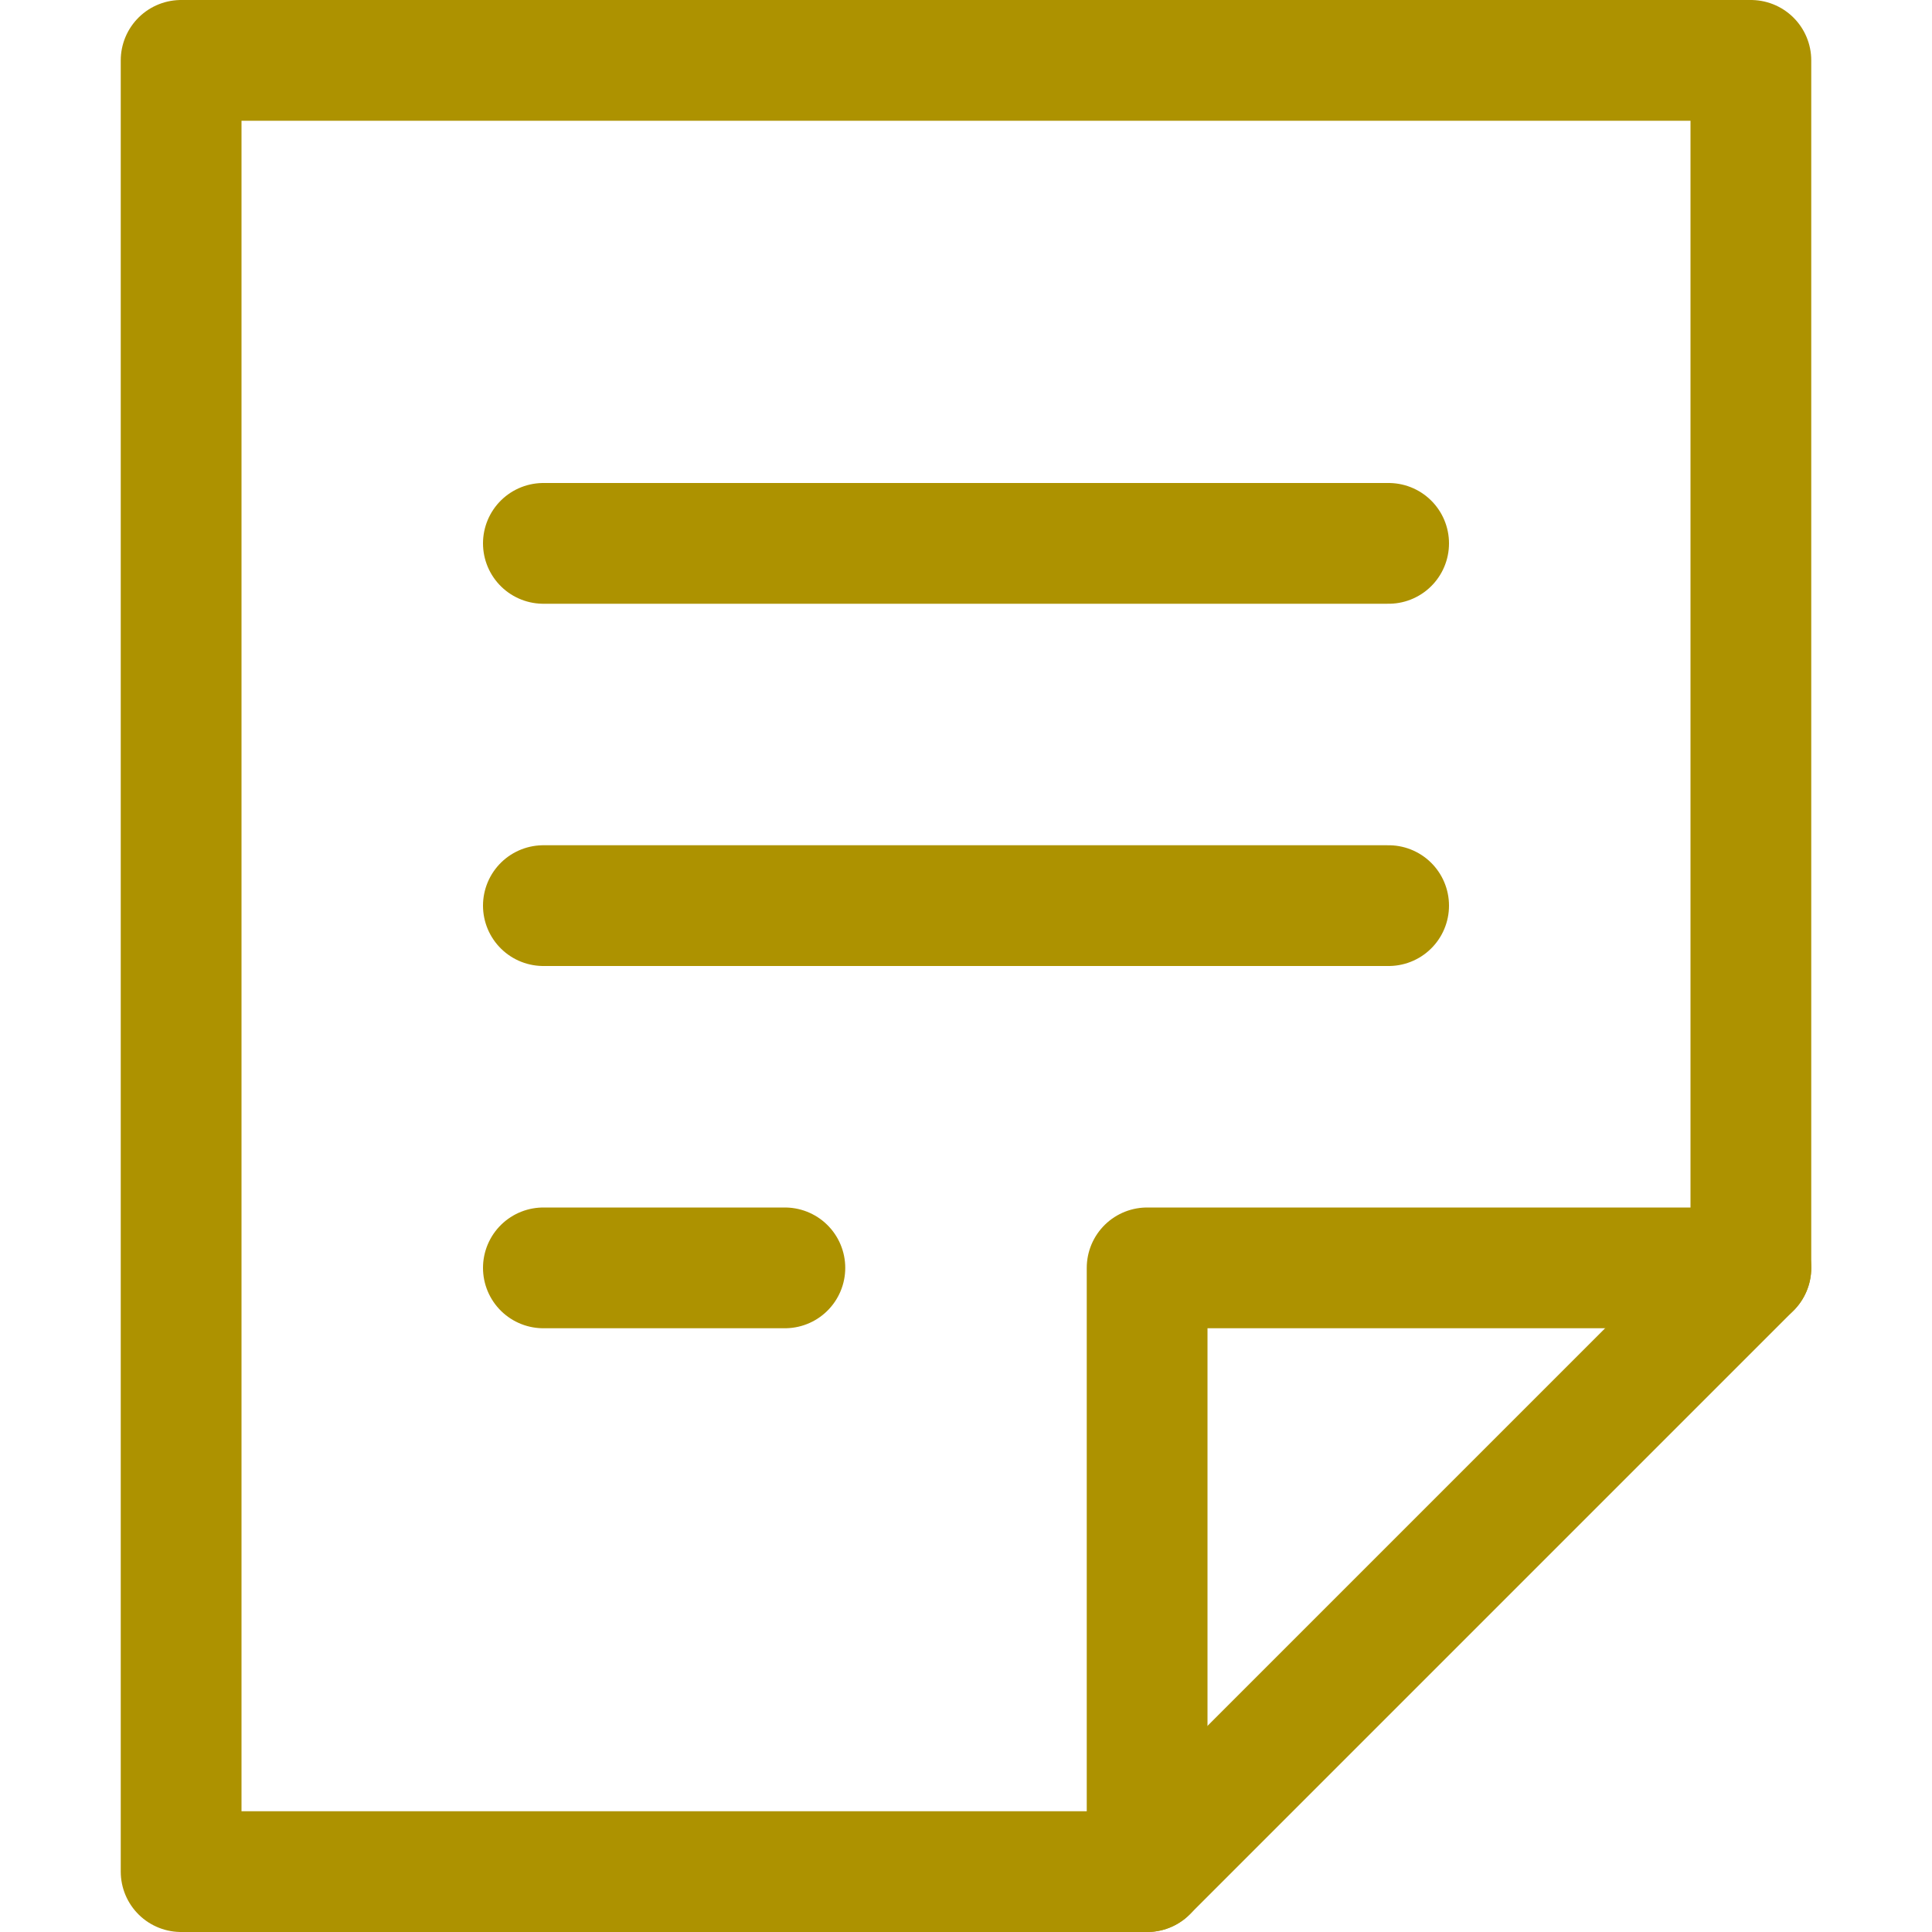
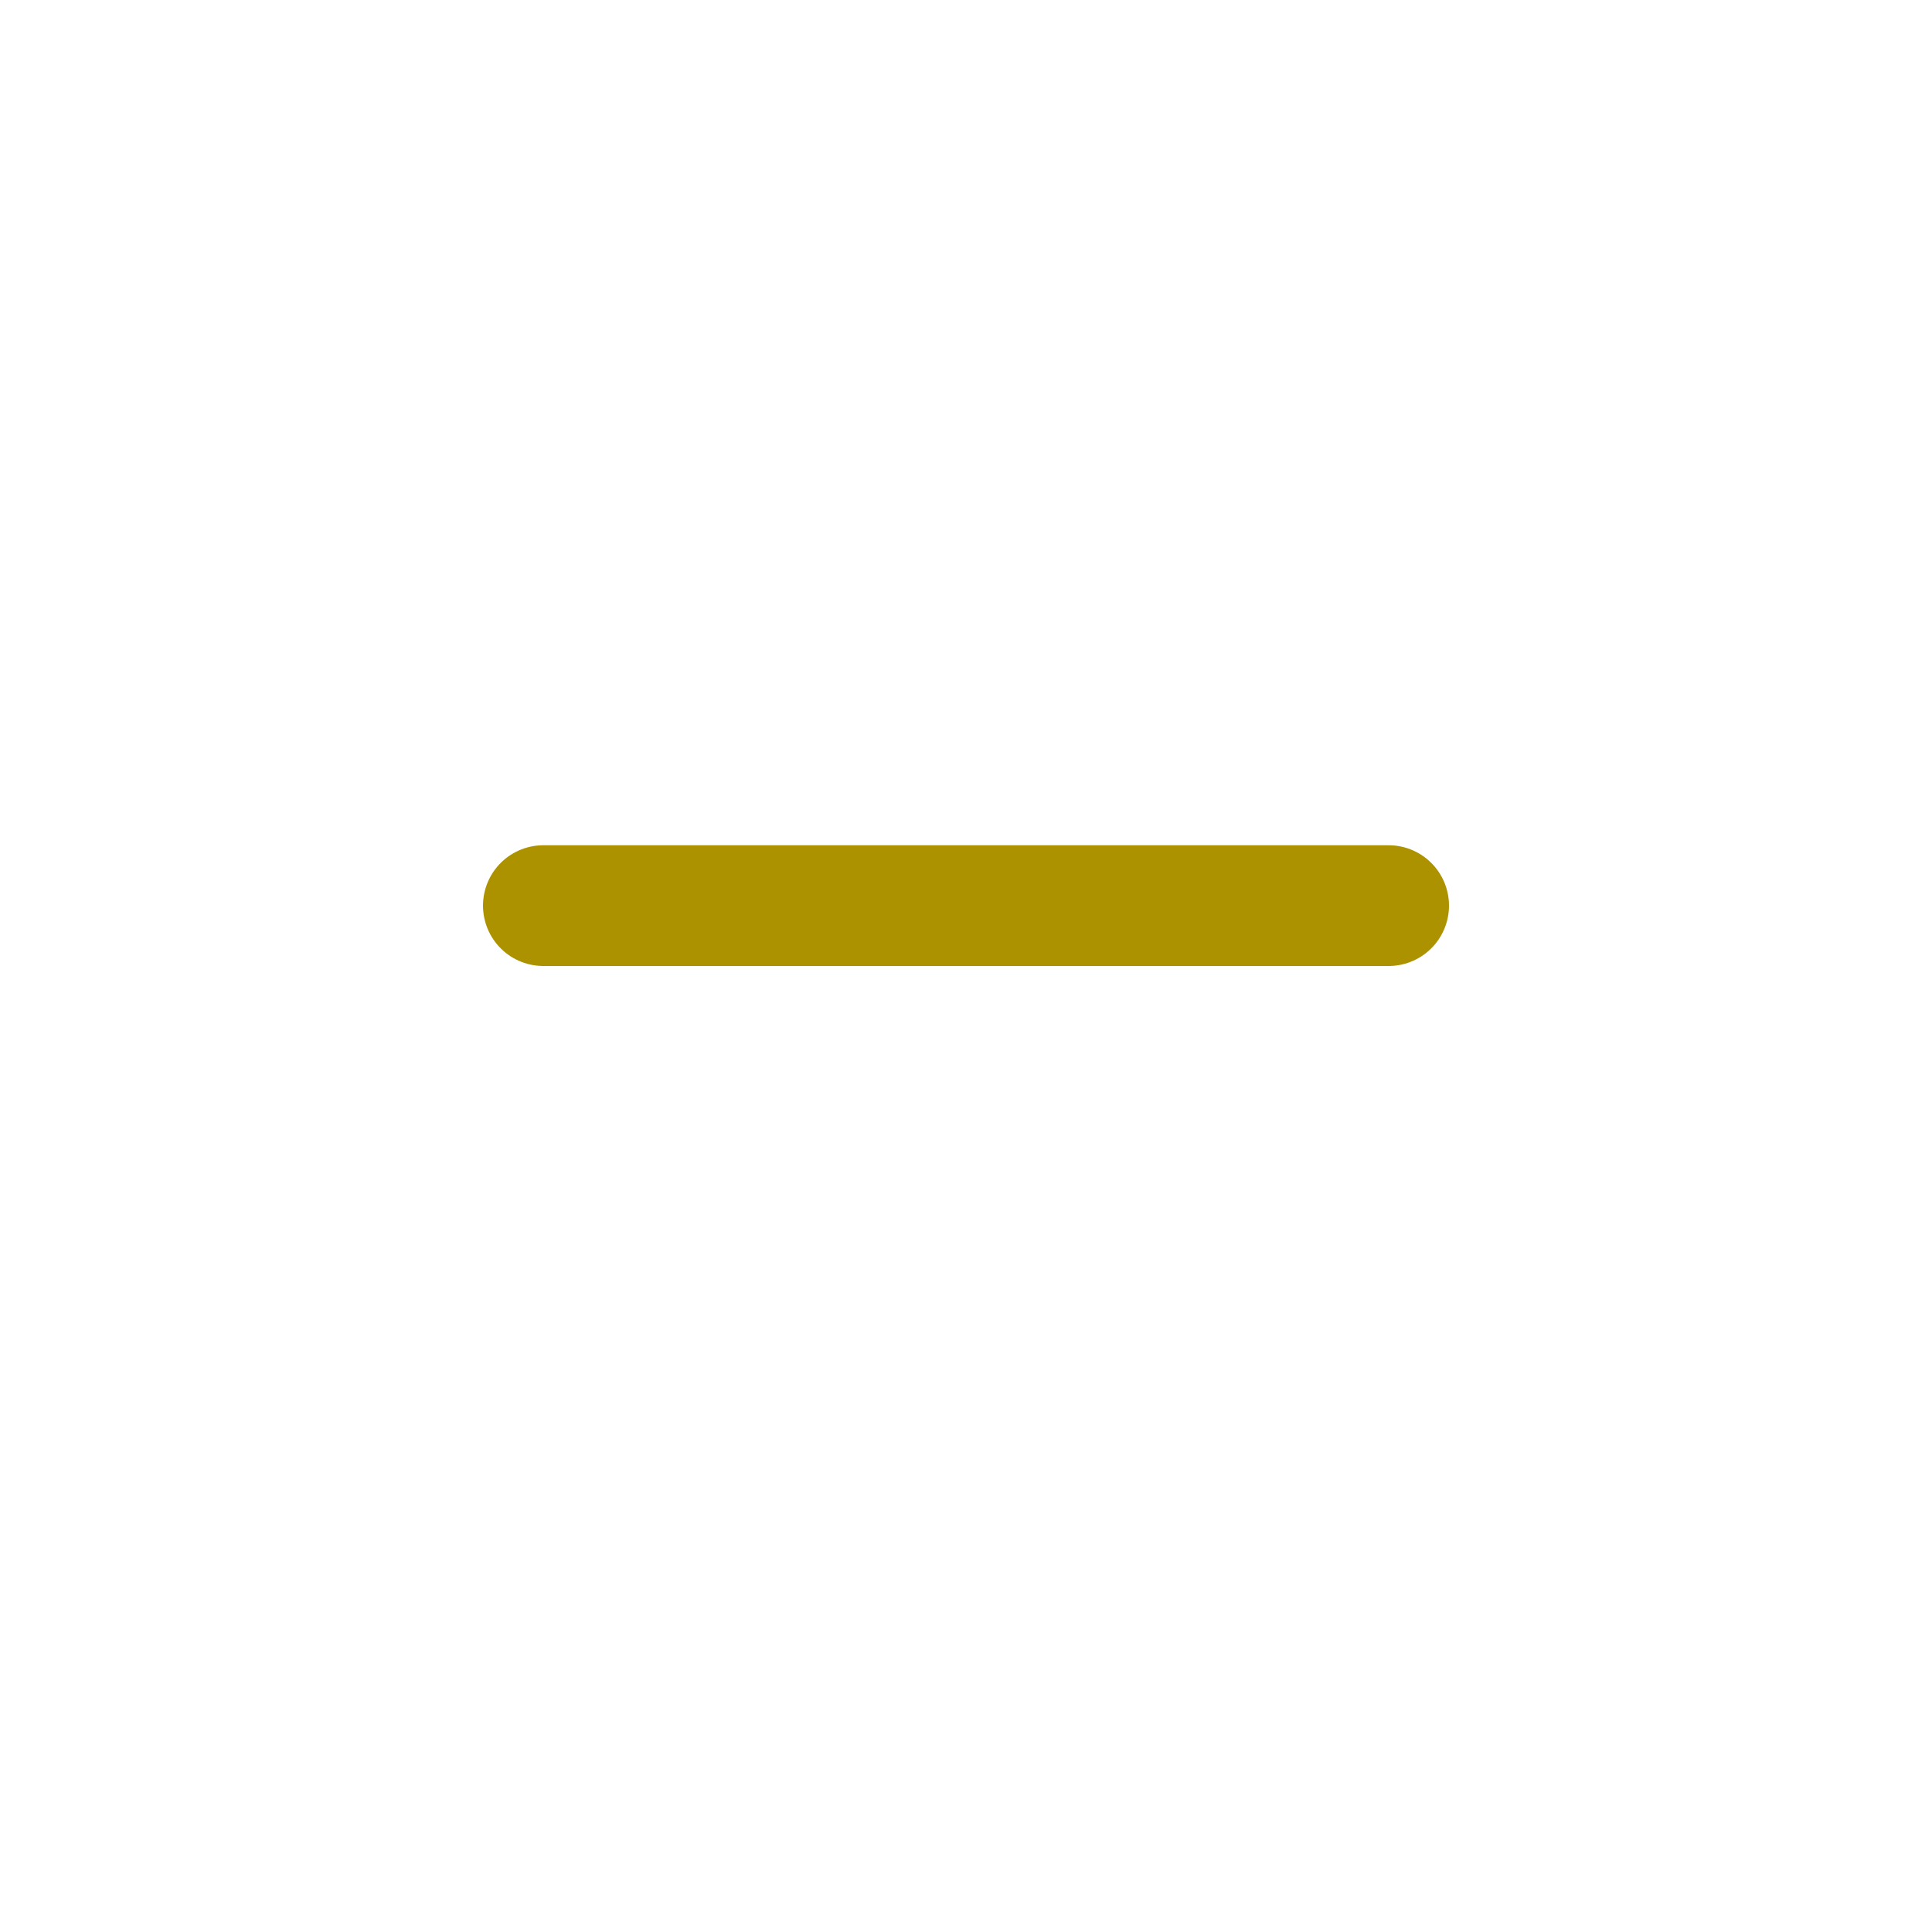
<svg xmlns="http://www.w3.org/2000/svg" width="16" height="16" viewBox="0 0 16 16" fill="none">
-   <path d="M9.5 15.5H1.5V0.5H14.5V10.5L9.5 15.5Z" stroke="#AD9200" stroke-linecap="round" stroke-linejoin="round" />
-   <path d="M9.5 15.5V10.5H14.5" stroke="#AD9200" stroke-linecap="round" stroke-linejoin="round" />
-   <path d="M4.5 4.5H11.5" stroke="#AD9200" stroke-linecap="round" stroke-linejoin="round" />
  <path d="M4.5 7.5H11.5" stroke="#AD9200" stroke-linecap="round" stroke-linejoin="round" />
-   <path d="M4.5 10.5H6.5" stroke="#AD9200" stroke-linecap="round" stroke-linejoin="round" />
</svg>